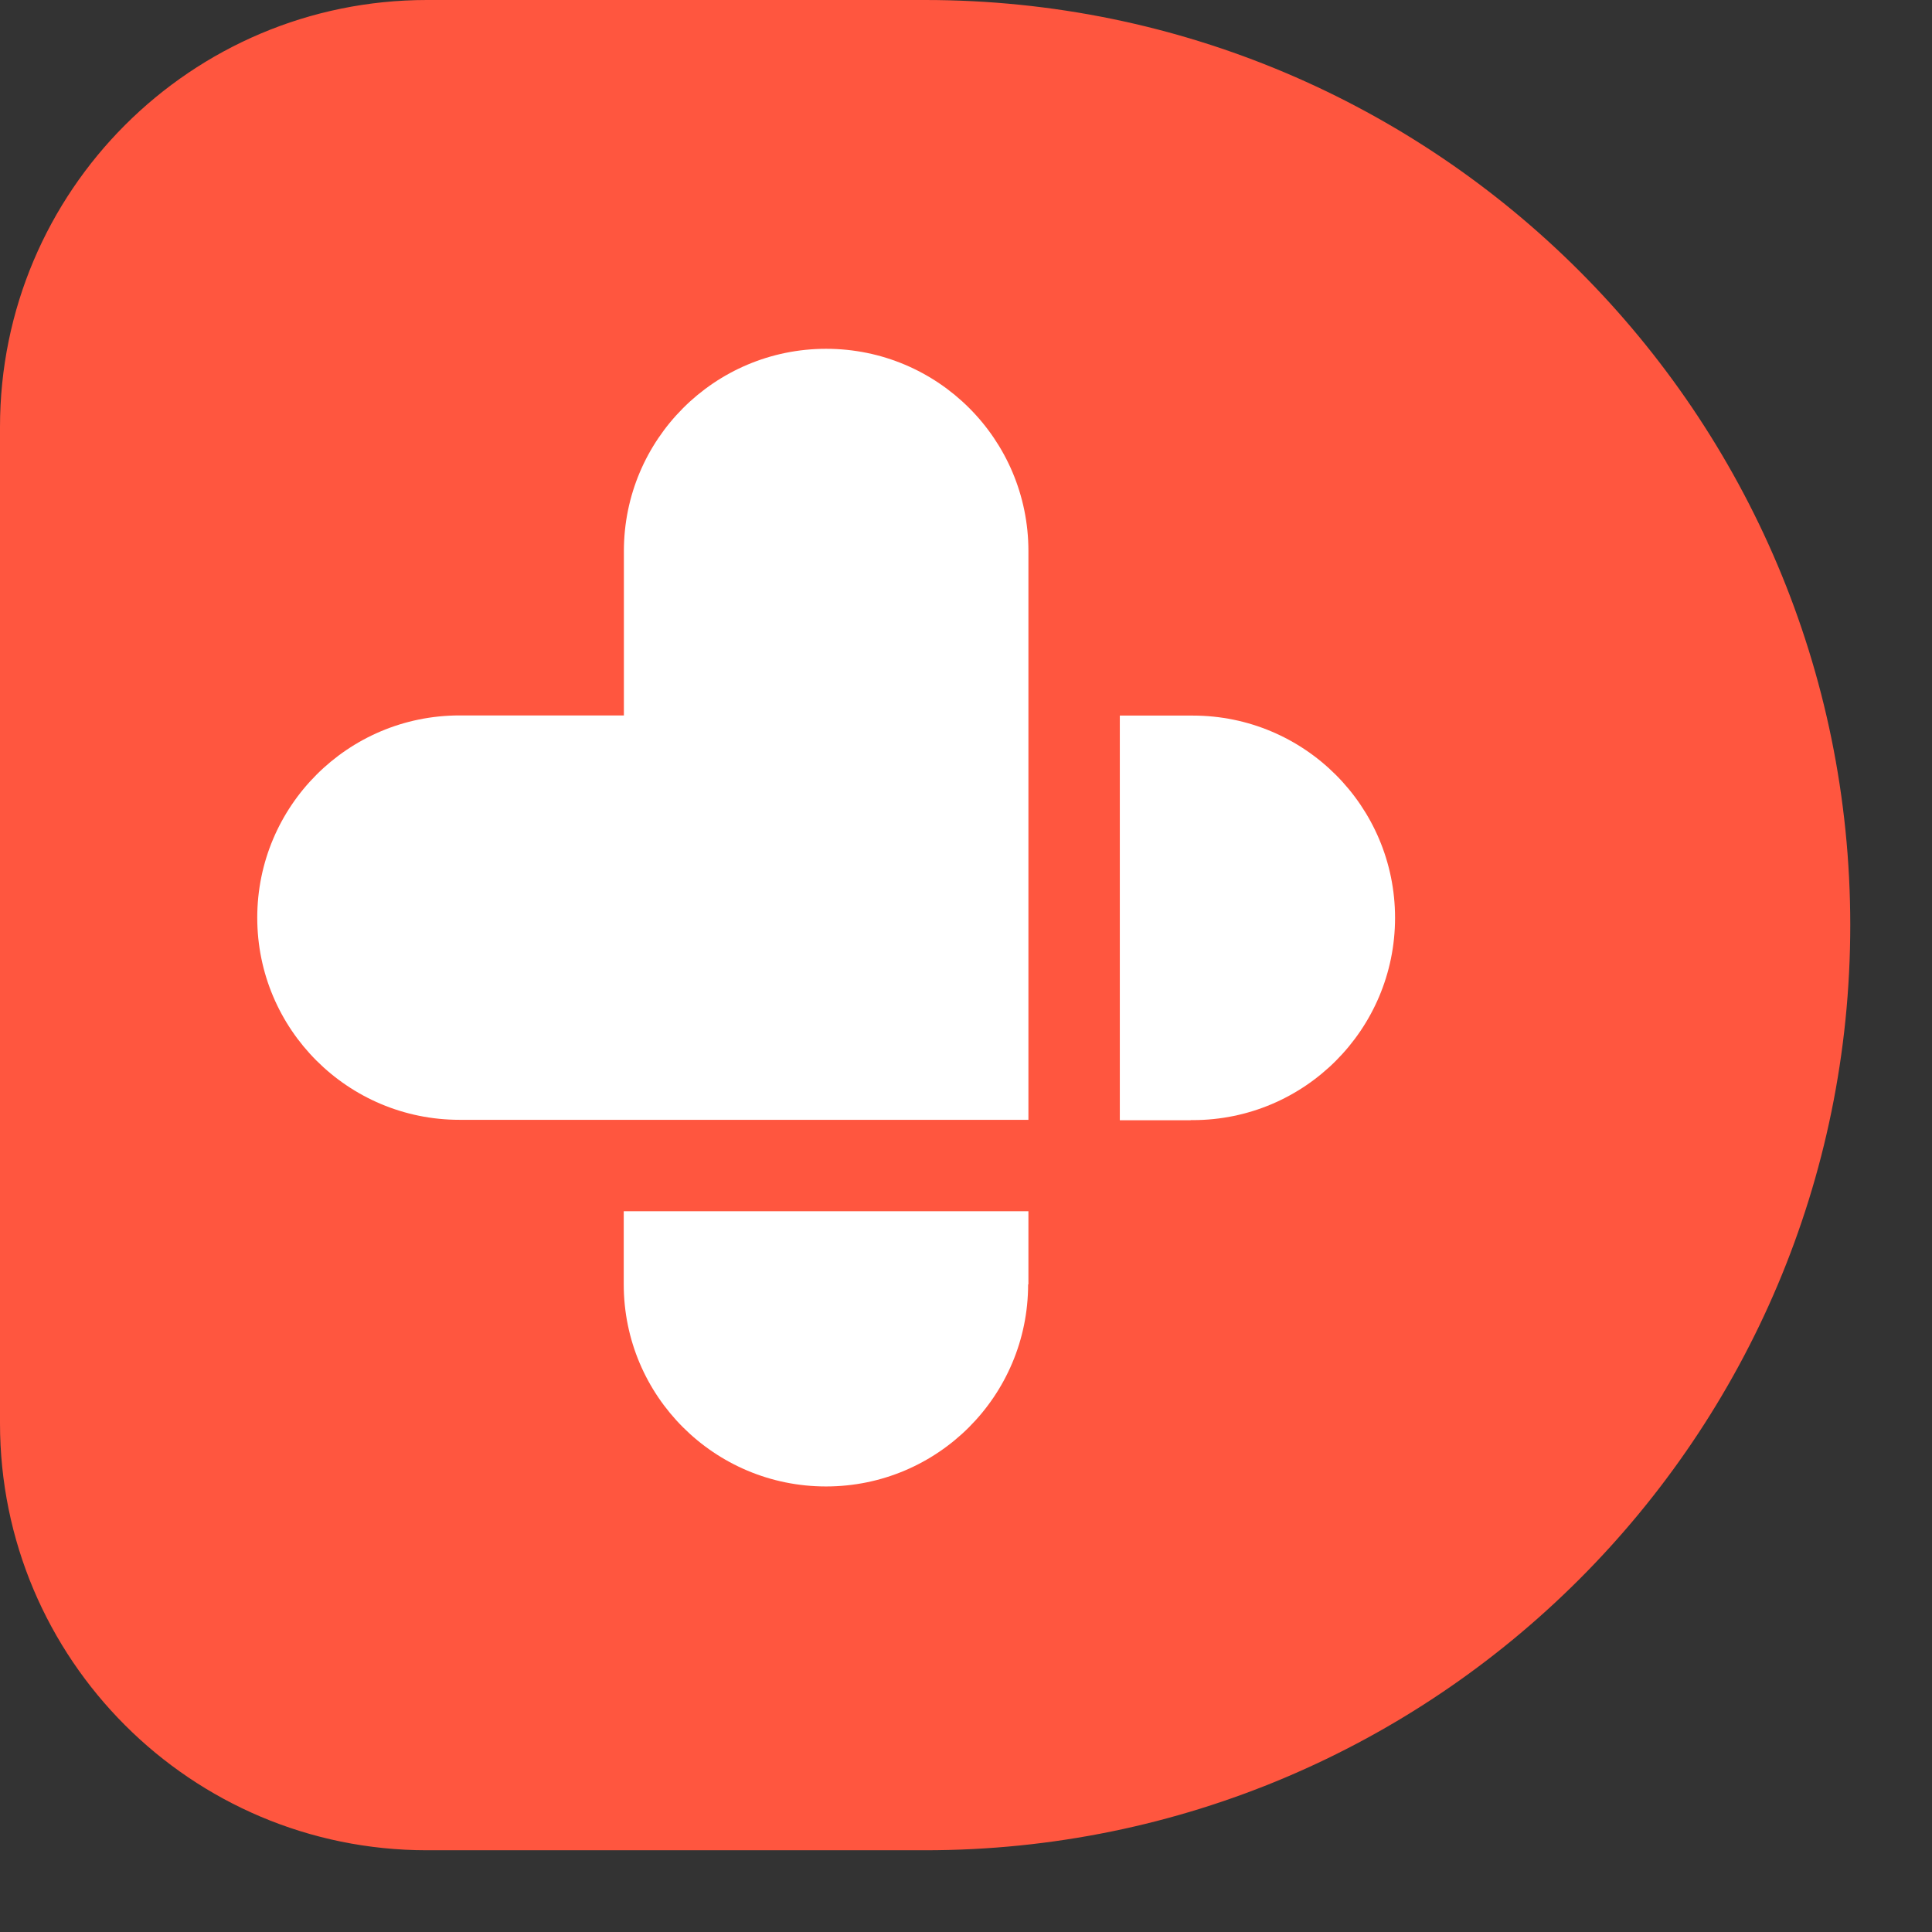
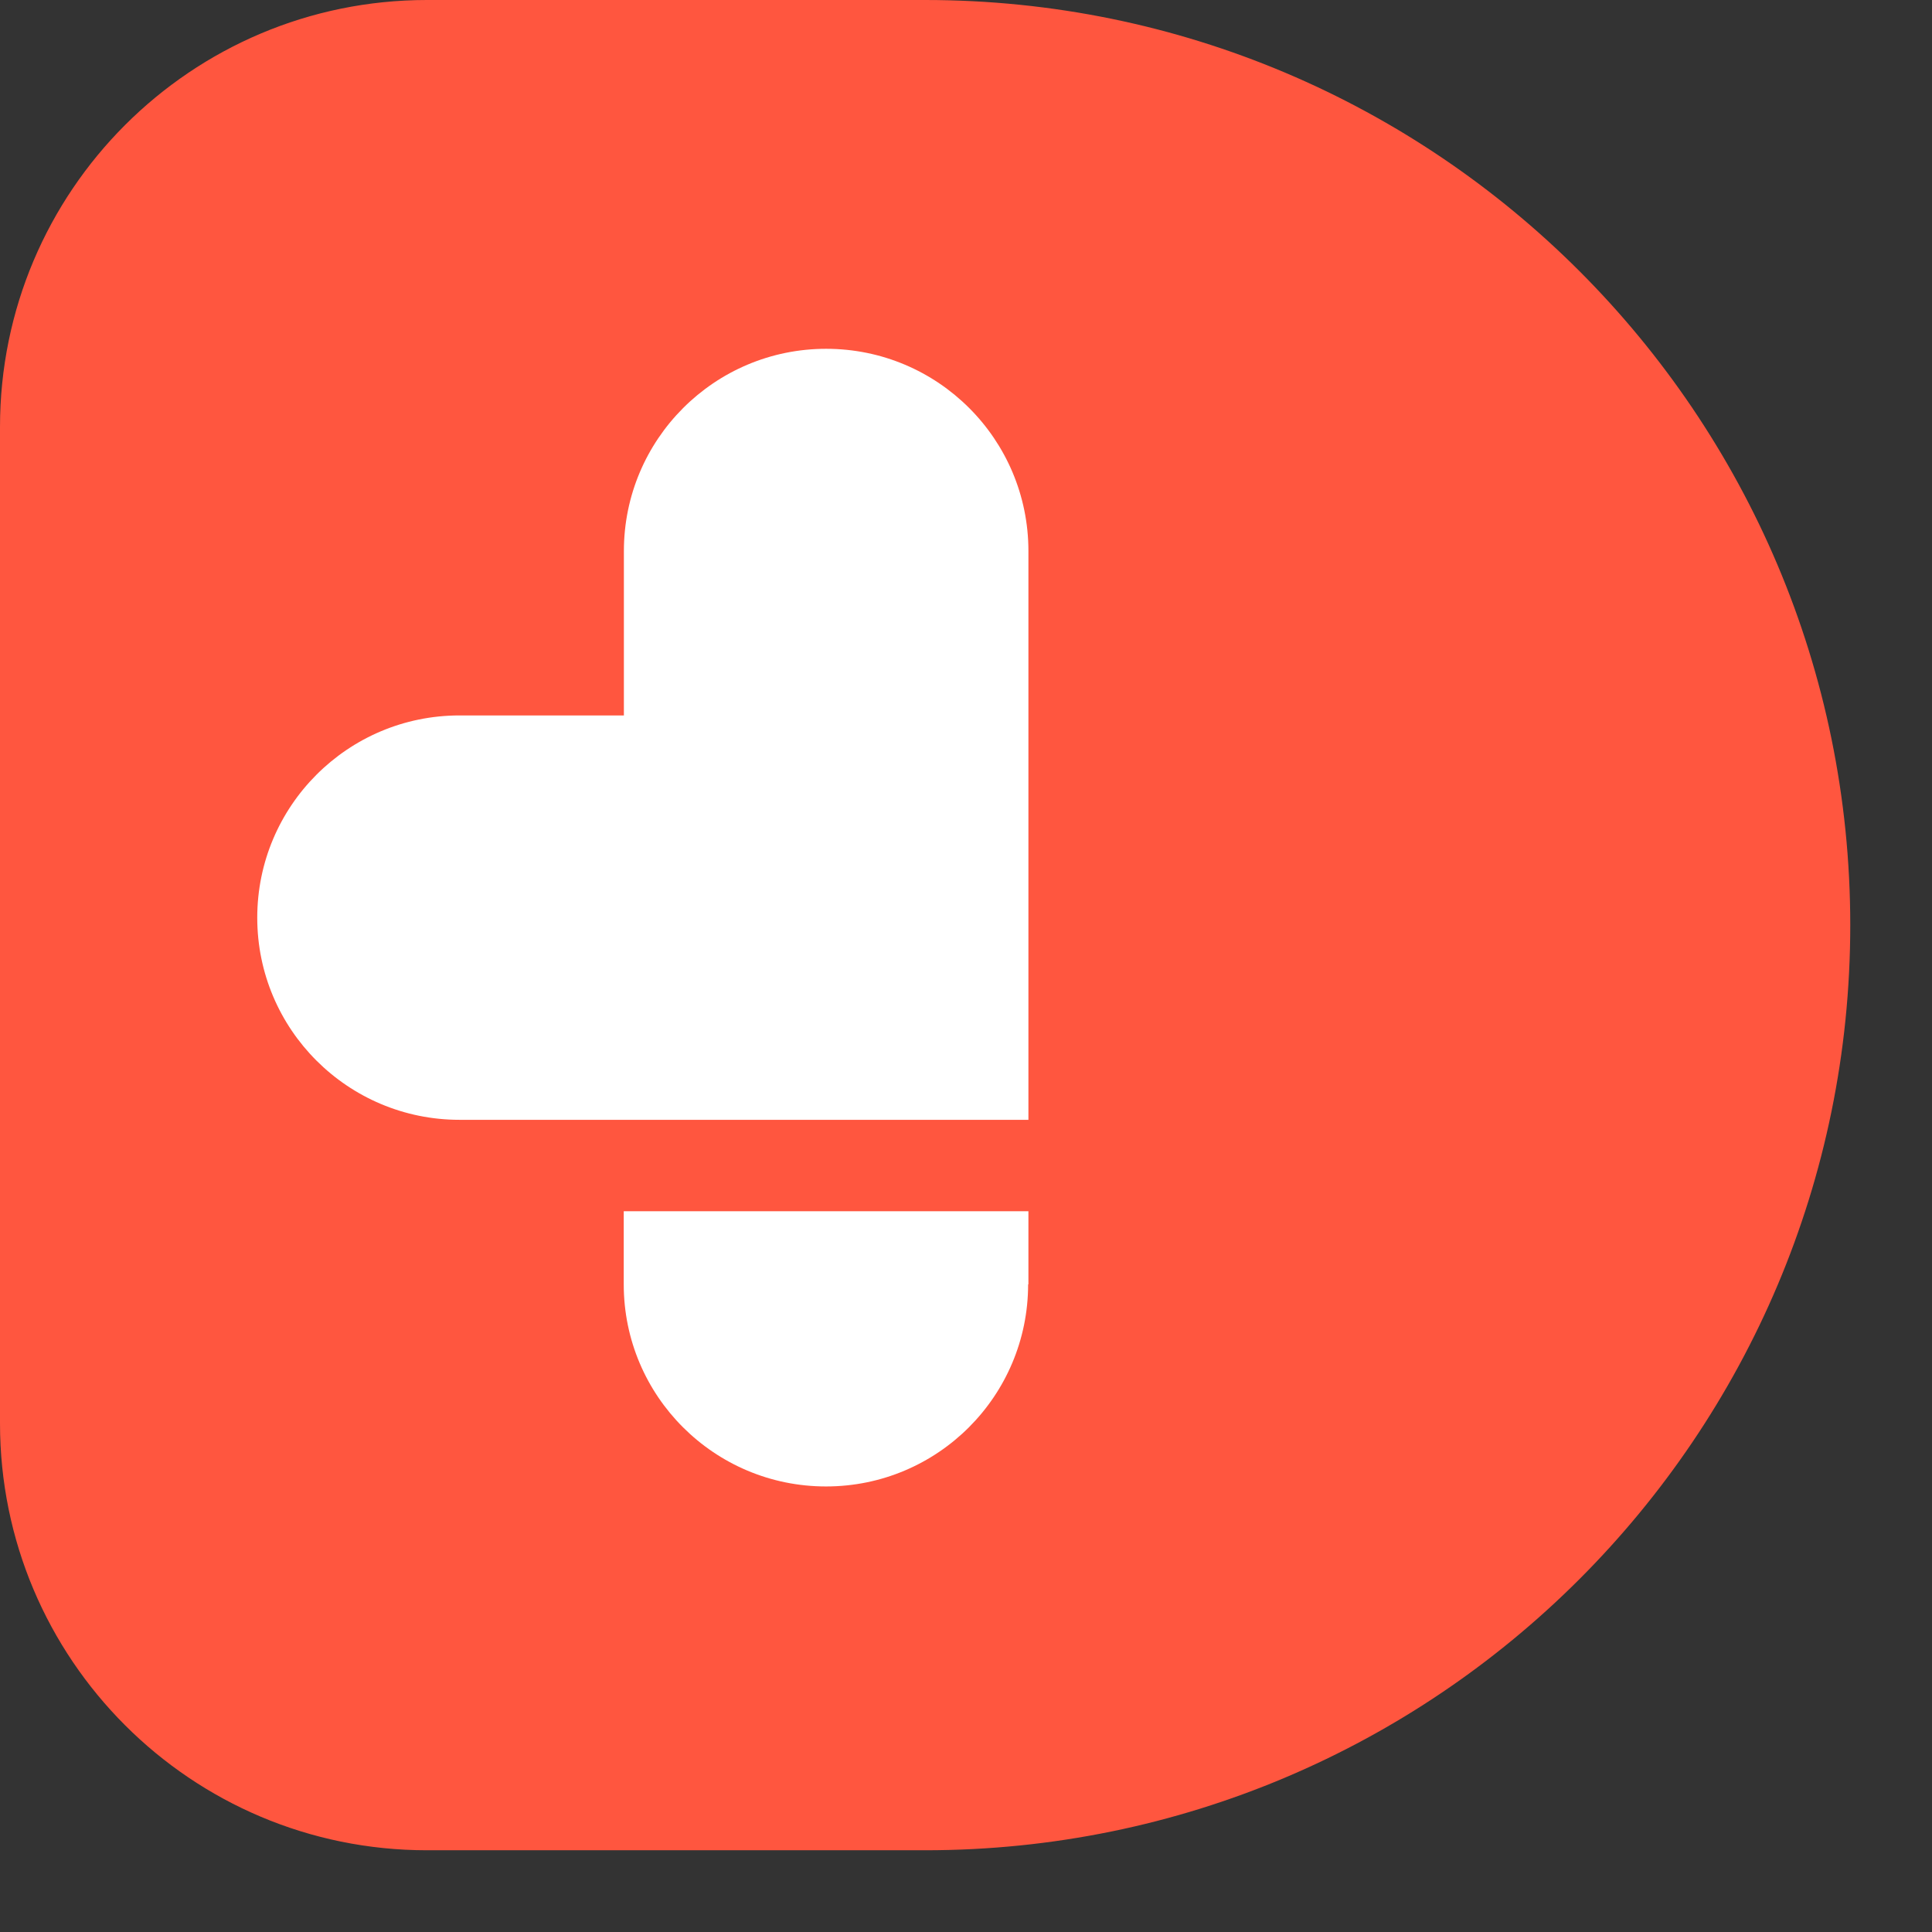
<svg xmlns="http://www.w3.org/2000/svg" width="13" height="13" viewBox="0 0 13 13" fill="none">
  <rect x="0" y="0" width="13" height="13" fill="#333333" stroke="none" />
  <path d="M0 2.873C0 1.286 1.286 0 2.873 0H6.225C9.663 0 12.45 2.787 12.45 6.225C12.45 9.663 9.663 12.45 6.225 12.45H2.873C1.286 12.45 0 11.164 0 9.577V2.873Z" fill="#FF563F" />
-   <path d="M8.012 7.537L8.026 7.537C8.778 7.537 9.387 6.927 9.387 6.176C9.387 5.424 8.777 4.815 8.026 4.815L7.535 4.815L7.535 7.538L8.012 7.538L8.012 7.537Z" fill="white" />
-   <path d="M6.92 8.642L6.92 8.15L4.197 8.15L4.197 8.642C4.197 9.394 4.807 10.002 5.558 10.002C6.31 10.002 6.918 9.393 6.918 8.642L6.92 8.642Z" fill="white" />
+   <path d="M6.92 8.642L6.92 8.15L4.197 8.15L4.197 8.642C4.197 9.394 4.807 10.002 5.558 10.002C6.31 10.002 6.918 9.393 6.918 8.642L6.92 8.642" fill="white" />
  <path d="M6.92 4.814L6.92 3.708C6.92 2.955 6.31 2.347 5.559 2.347C4.807 2.347 4.198 2.957 4.198 3.708L4.198 4.814L3.092 4.814C2.34 4.814 1.731 5.424 1.731 6.175C1.731 6.927 2.341 7.535 3.092 7.535L6.92 7.535L6.92 4.813L6.92 4.814Z" fill="white" />
</svg>